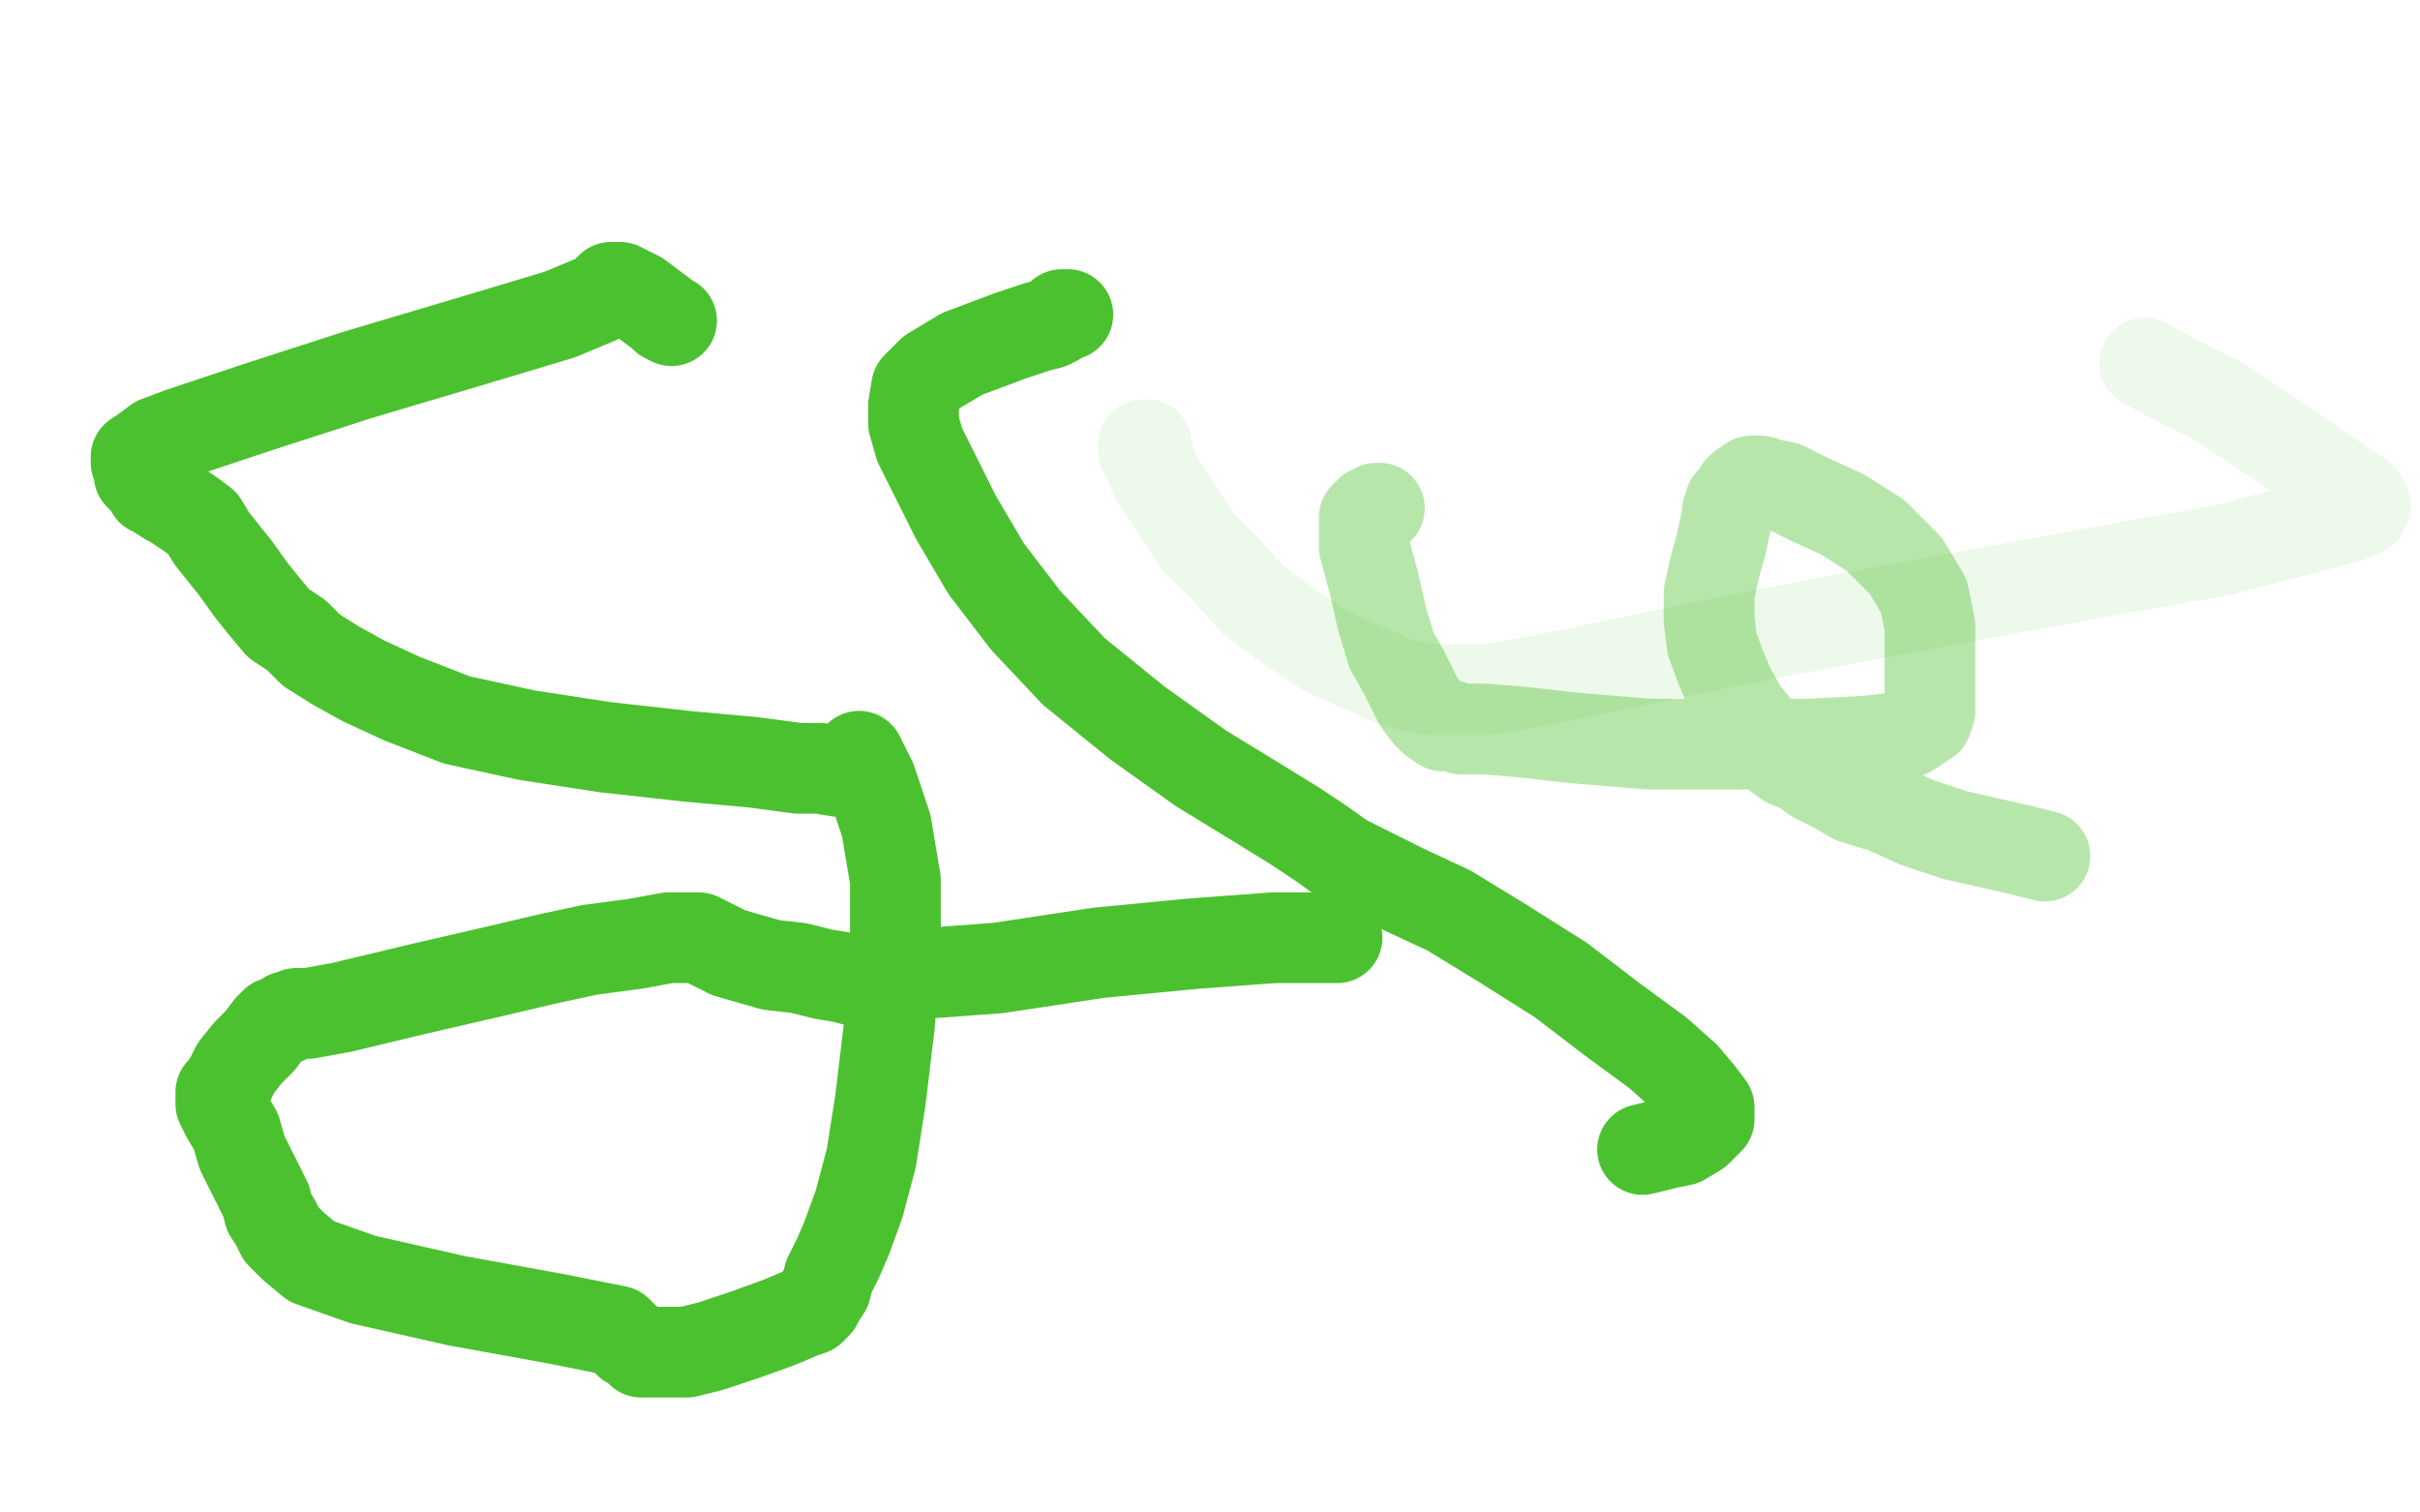
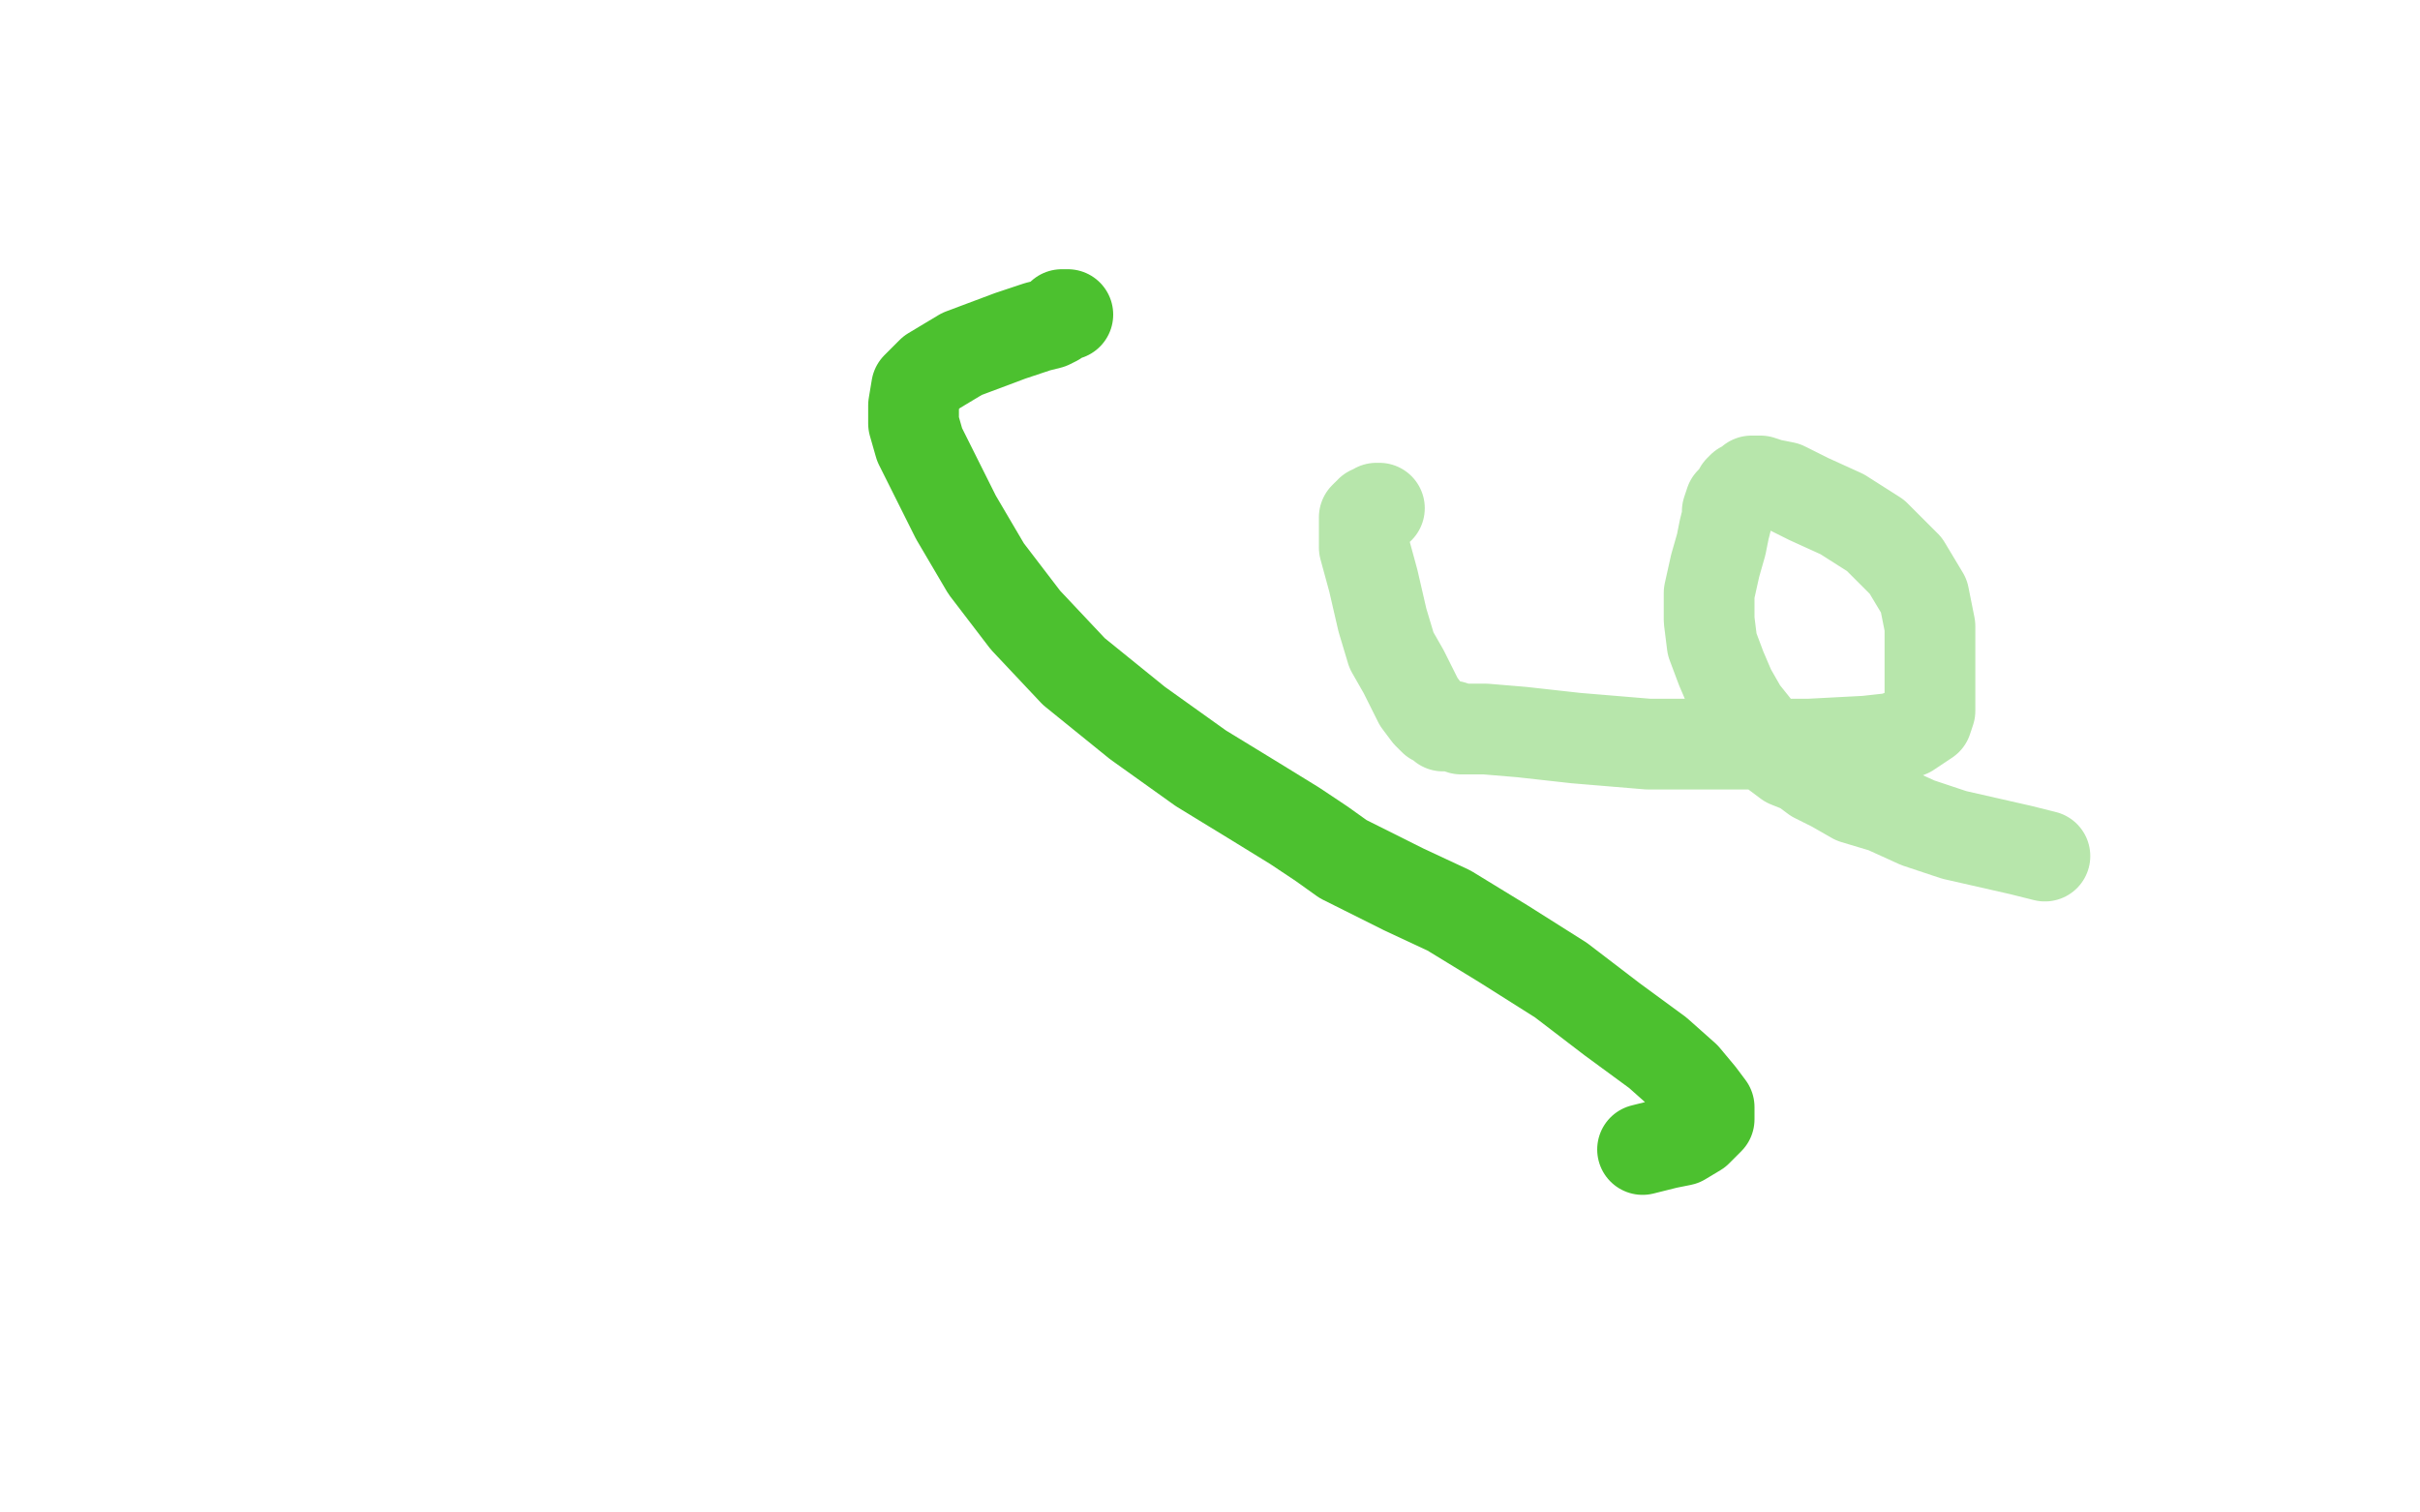
<svg xmlns="http://www.w3.org/2000/svg" width="800" height="500" version="1.1" style="stroke-antialiasing: false">
  <desc>This SVG has been created on https://colorillo.com/</desc>
-   <rect x="0" y="0" width="800" height="500" style="fill: rgb(255,255,255); stroke-width:0" />
-   <polyline points="222,106 220,105 220,105 219,104 219,104 215,101 215,101 211,98 211,98 207,96 207,96 205,95 205,95 203,95 203,95 202,95 201,96 201,97 200,97 199,98 197,99 185,104 155,113 118,124 84,135 60,143 52,146 48,149 45,151 45,152 45,153 46,154 46,155 46,156 46,157 47,158 48,159 49,160 50,162 52,163 55,165 57,166 60,168 63,170 67,173 70,178 74,183 78,188 83,195 87,200 92,206 98,210 103,215 111,220 120,225 133,231 151,238 174,243 200,247 227,250 249,252 264,254 271,254 277,255 280,255 281,254 282,254 283,253 283,252 284,251 284,250 285,252 288,258 293,273 296,291 296,314 294,339 291,364 288,383 284,398 280,409 277,416 274,422 273,426 271,429 270,431 269,432 268,433 265,434 258,437 247,441 235,445 227,447 221,447 217,447 214,447 212,447 210,445 208,444 206,442 204,440 184,436 151,430 120,423 103,417 97,412 93,408 91,404 89,401 88,397 86,393 83,387 80,381 78,374 75,369 73,365 73,363 73,362 73,361 74,360 76,357 78,353 82,348 86,344 89,340 91,338 94,337 95,336 96,336 98,335 102,335 113,333 138,327 164,321 181,317 195,314 210,312 221,310 227,310 231,310 233,311 235,312 237,313 241,315 248,317 255,319 264,320 272,322 278,323 282,324 285,324 287,324 289,324 290,324 293,323 303,322 330,320 363,315 394,312 421,310 442,310" style="fill: none; stroke: #4cc12f; stroke-width: 30; stroke-linejoin: round; stroke-linecap: round; stroke-antialiasing: false; stroke-antialias: 0; opacity: 1.0" />
  <polyline points="353,104 352,104 352,104 351,104 351,104 350,105 350,105 349,106 349,106 347,107 347,107 343,108 343,108 334,111 334,111 318,117 318,117 308,123 303,128 302,134 302,140 304,147 309,157 316,171 326,188 339,205 355,222 376,239 397,254 415,265 428,273 437,279 444,284 452,288 464,294 479,301 497,312 516,324 533,337 548,348 557,356 562,362 565,366 565,370 561,374 556,377 551,378 543,380" style="fill: none; stroke: #4cc12f; stroke-width: 30; stroke-linejoin: round; stroke-linecap: round; stroke-antialiasing: false; stroke-antialias: 0; opacity: 1.0" />
-   <polyline points="379,147 378,147 378,147 378,148 378,148 378,149 378,149 379,150 379,150 380,152 380,152 380,153 380,153 381,155 381,155 382,158 385,162 390,170 396,179 405,188 414,198 426,207 438,215 449,220 458,224 463,226 468,227 472,228 477,228 482,228 491,228 498,227 519,223 552,216 592,208 640,199 689,190 734,182 765,174 776,171 781,169 782,167 780,164 775,161 764,153 749,143 734,133 720,126 709,120" style="fill: none; stroke: #4cc12f; stroke-width: 30; stroke-linejoin: round; stroke-linecap: round; stroke-antialiasing: false; stroke-antialias: 0; opacity: 0.1" />
  <polyline points="456,168 455,168 455,168 454,169 454,169 453,169 453,169 453,170 453,170 452,170 452,170 451,171 451,172 451,175 451,181 454,192 457,205 460,215 464,222 467,228 469,232 472,236 474,238 476,239 477,240 480,240 483,241 491,241 503,242 521,244 545,246 572,246 598,246 617,245 626,244 631,242 634,240 637,238 638,235 638,232 638,229 638,227 638,226 638,224 638,219 638,214 638,207 636,197 630,187 620,177 609,170 598,165 590,161 585,160 582,159 579,159 578,160 576,161 575,162 574,164 572,166 571,169 571,171 570,175 569,180 567,187 565,196 565,205 566,213 569,221 572,228 576,235 580,240 583,245 587,249 591,252 596,254 600,257 606,260 613,264 623,267 634,272 646,276 668,281 676,283" style="fill: none; stroke: #4cc12f; stroke-width: 30; stroke-linejoin: round; stroke-linecap: round; stroke-antialiasing: false; stroke-antialias: 0; opacity: 0.4" />
</svg>